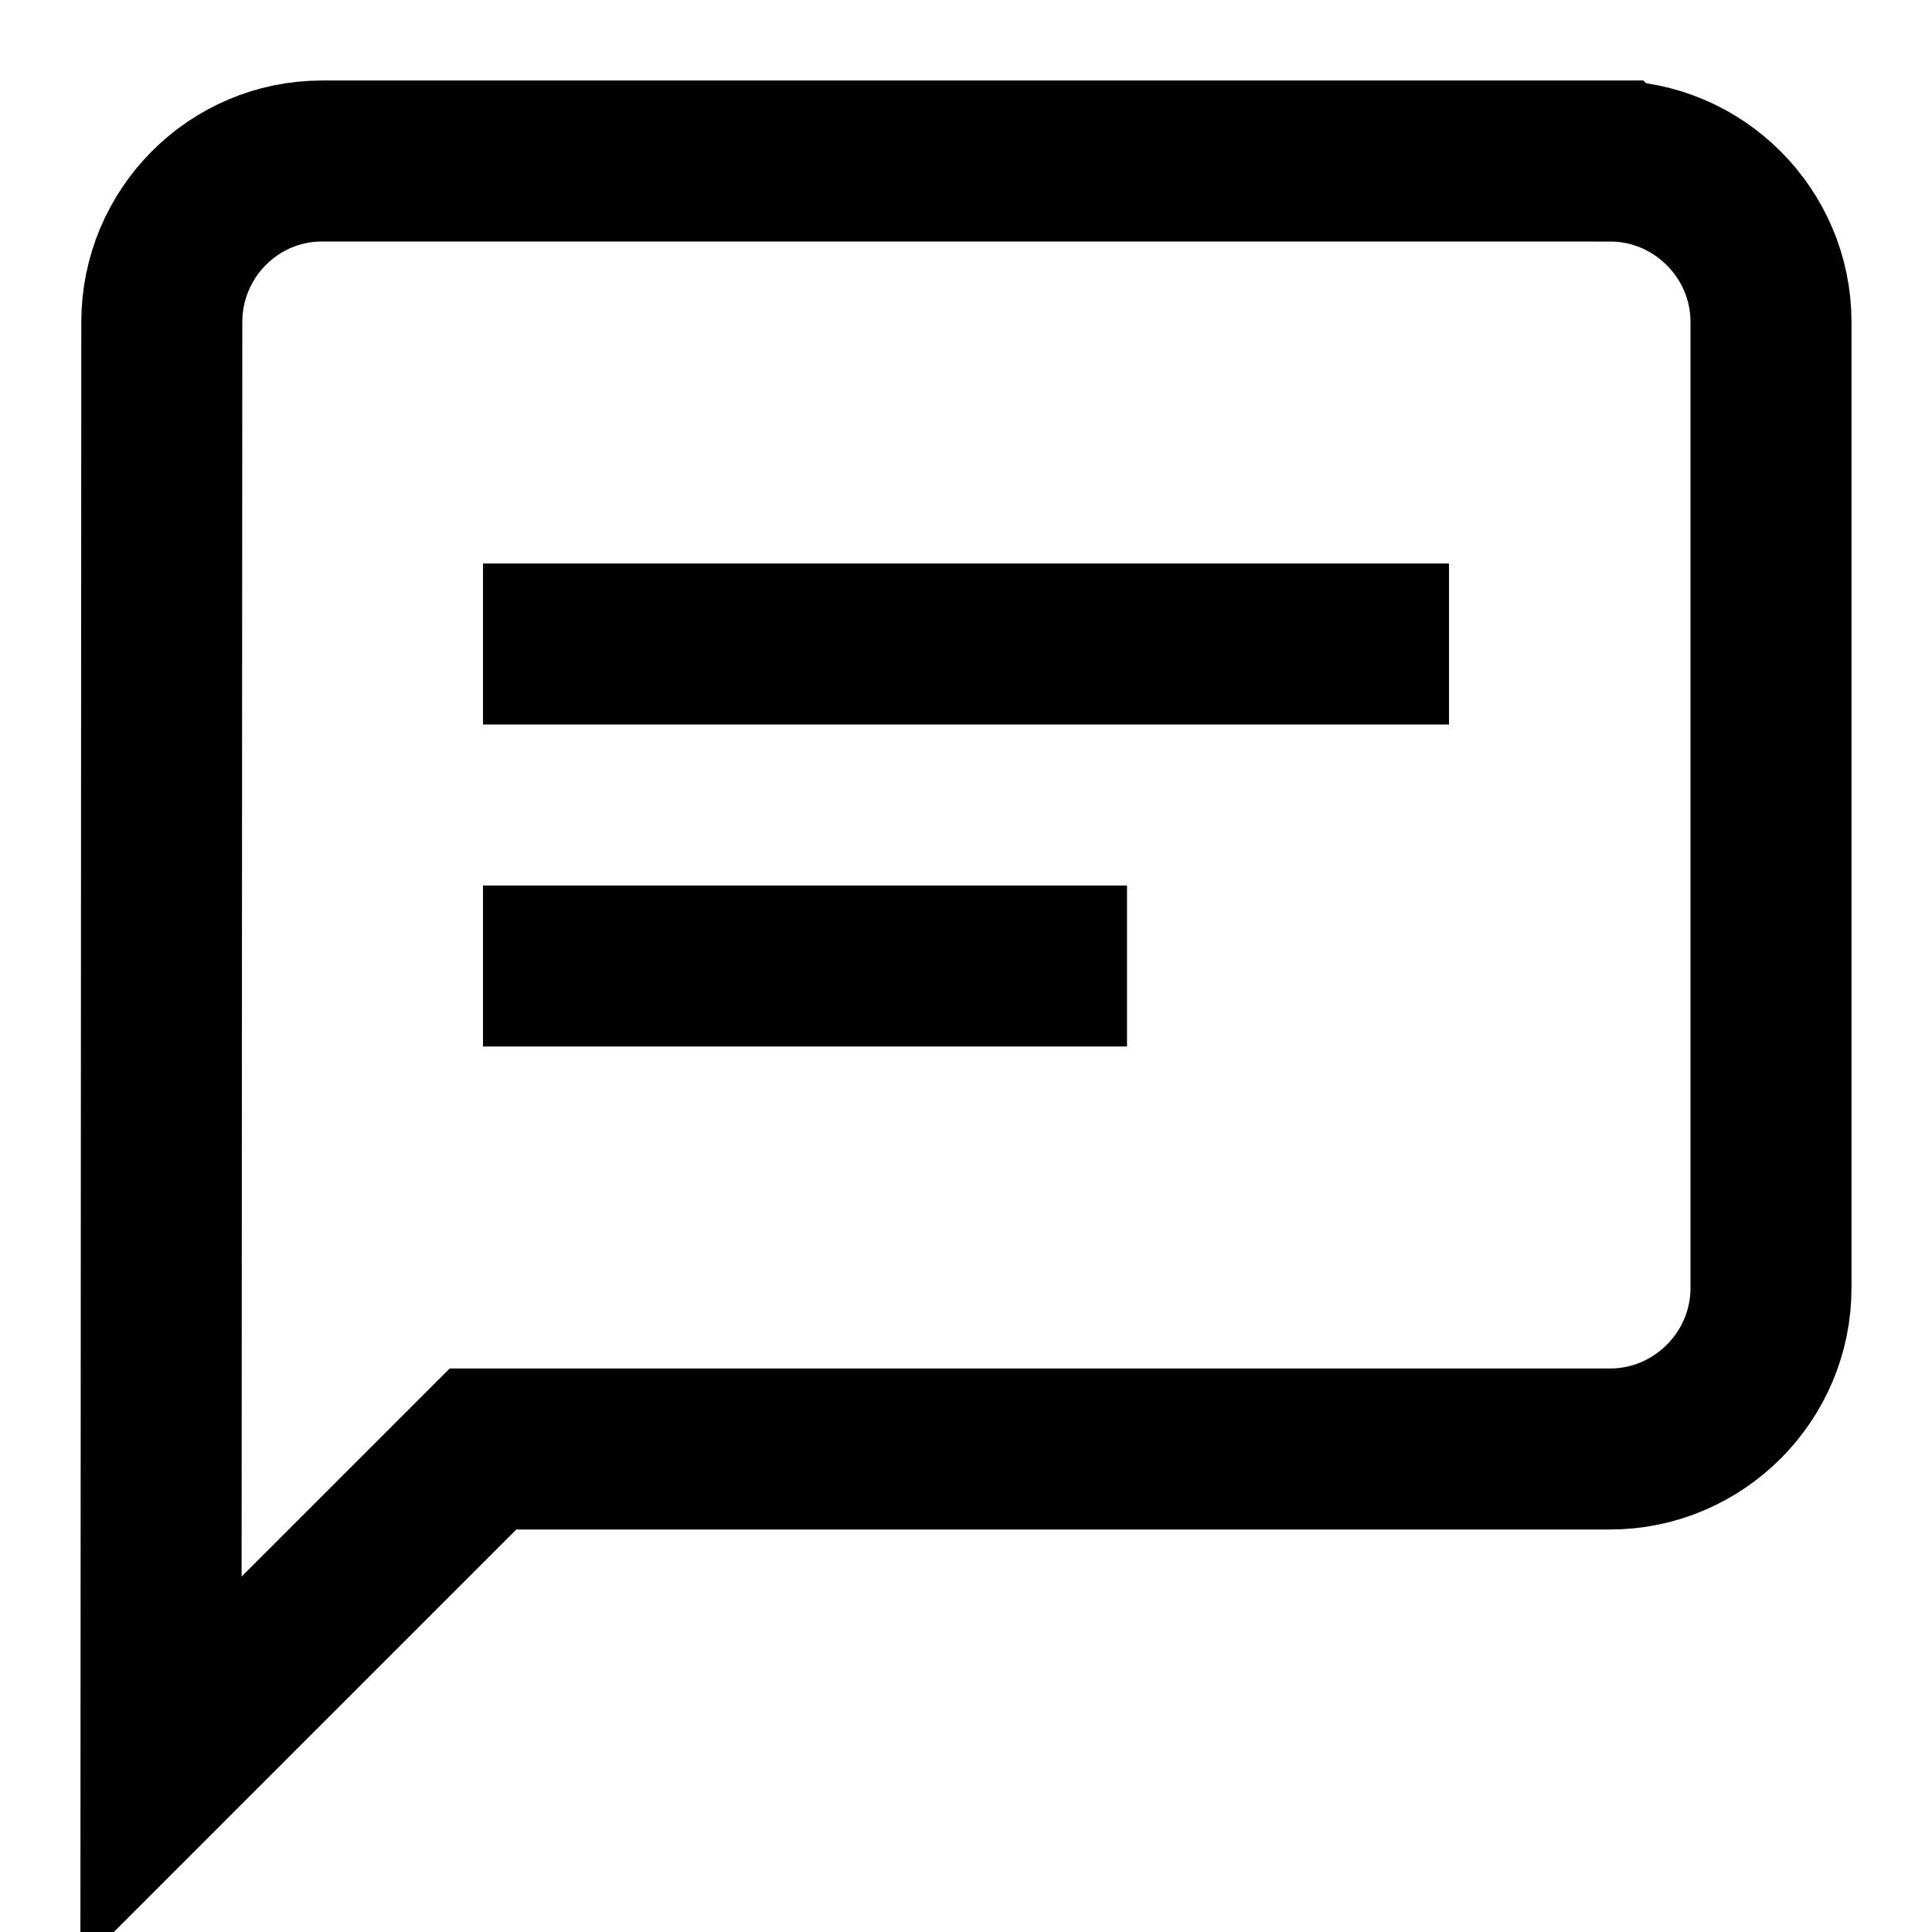
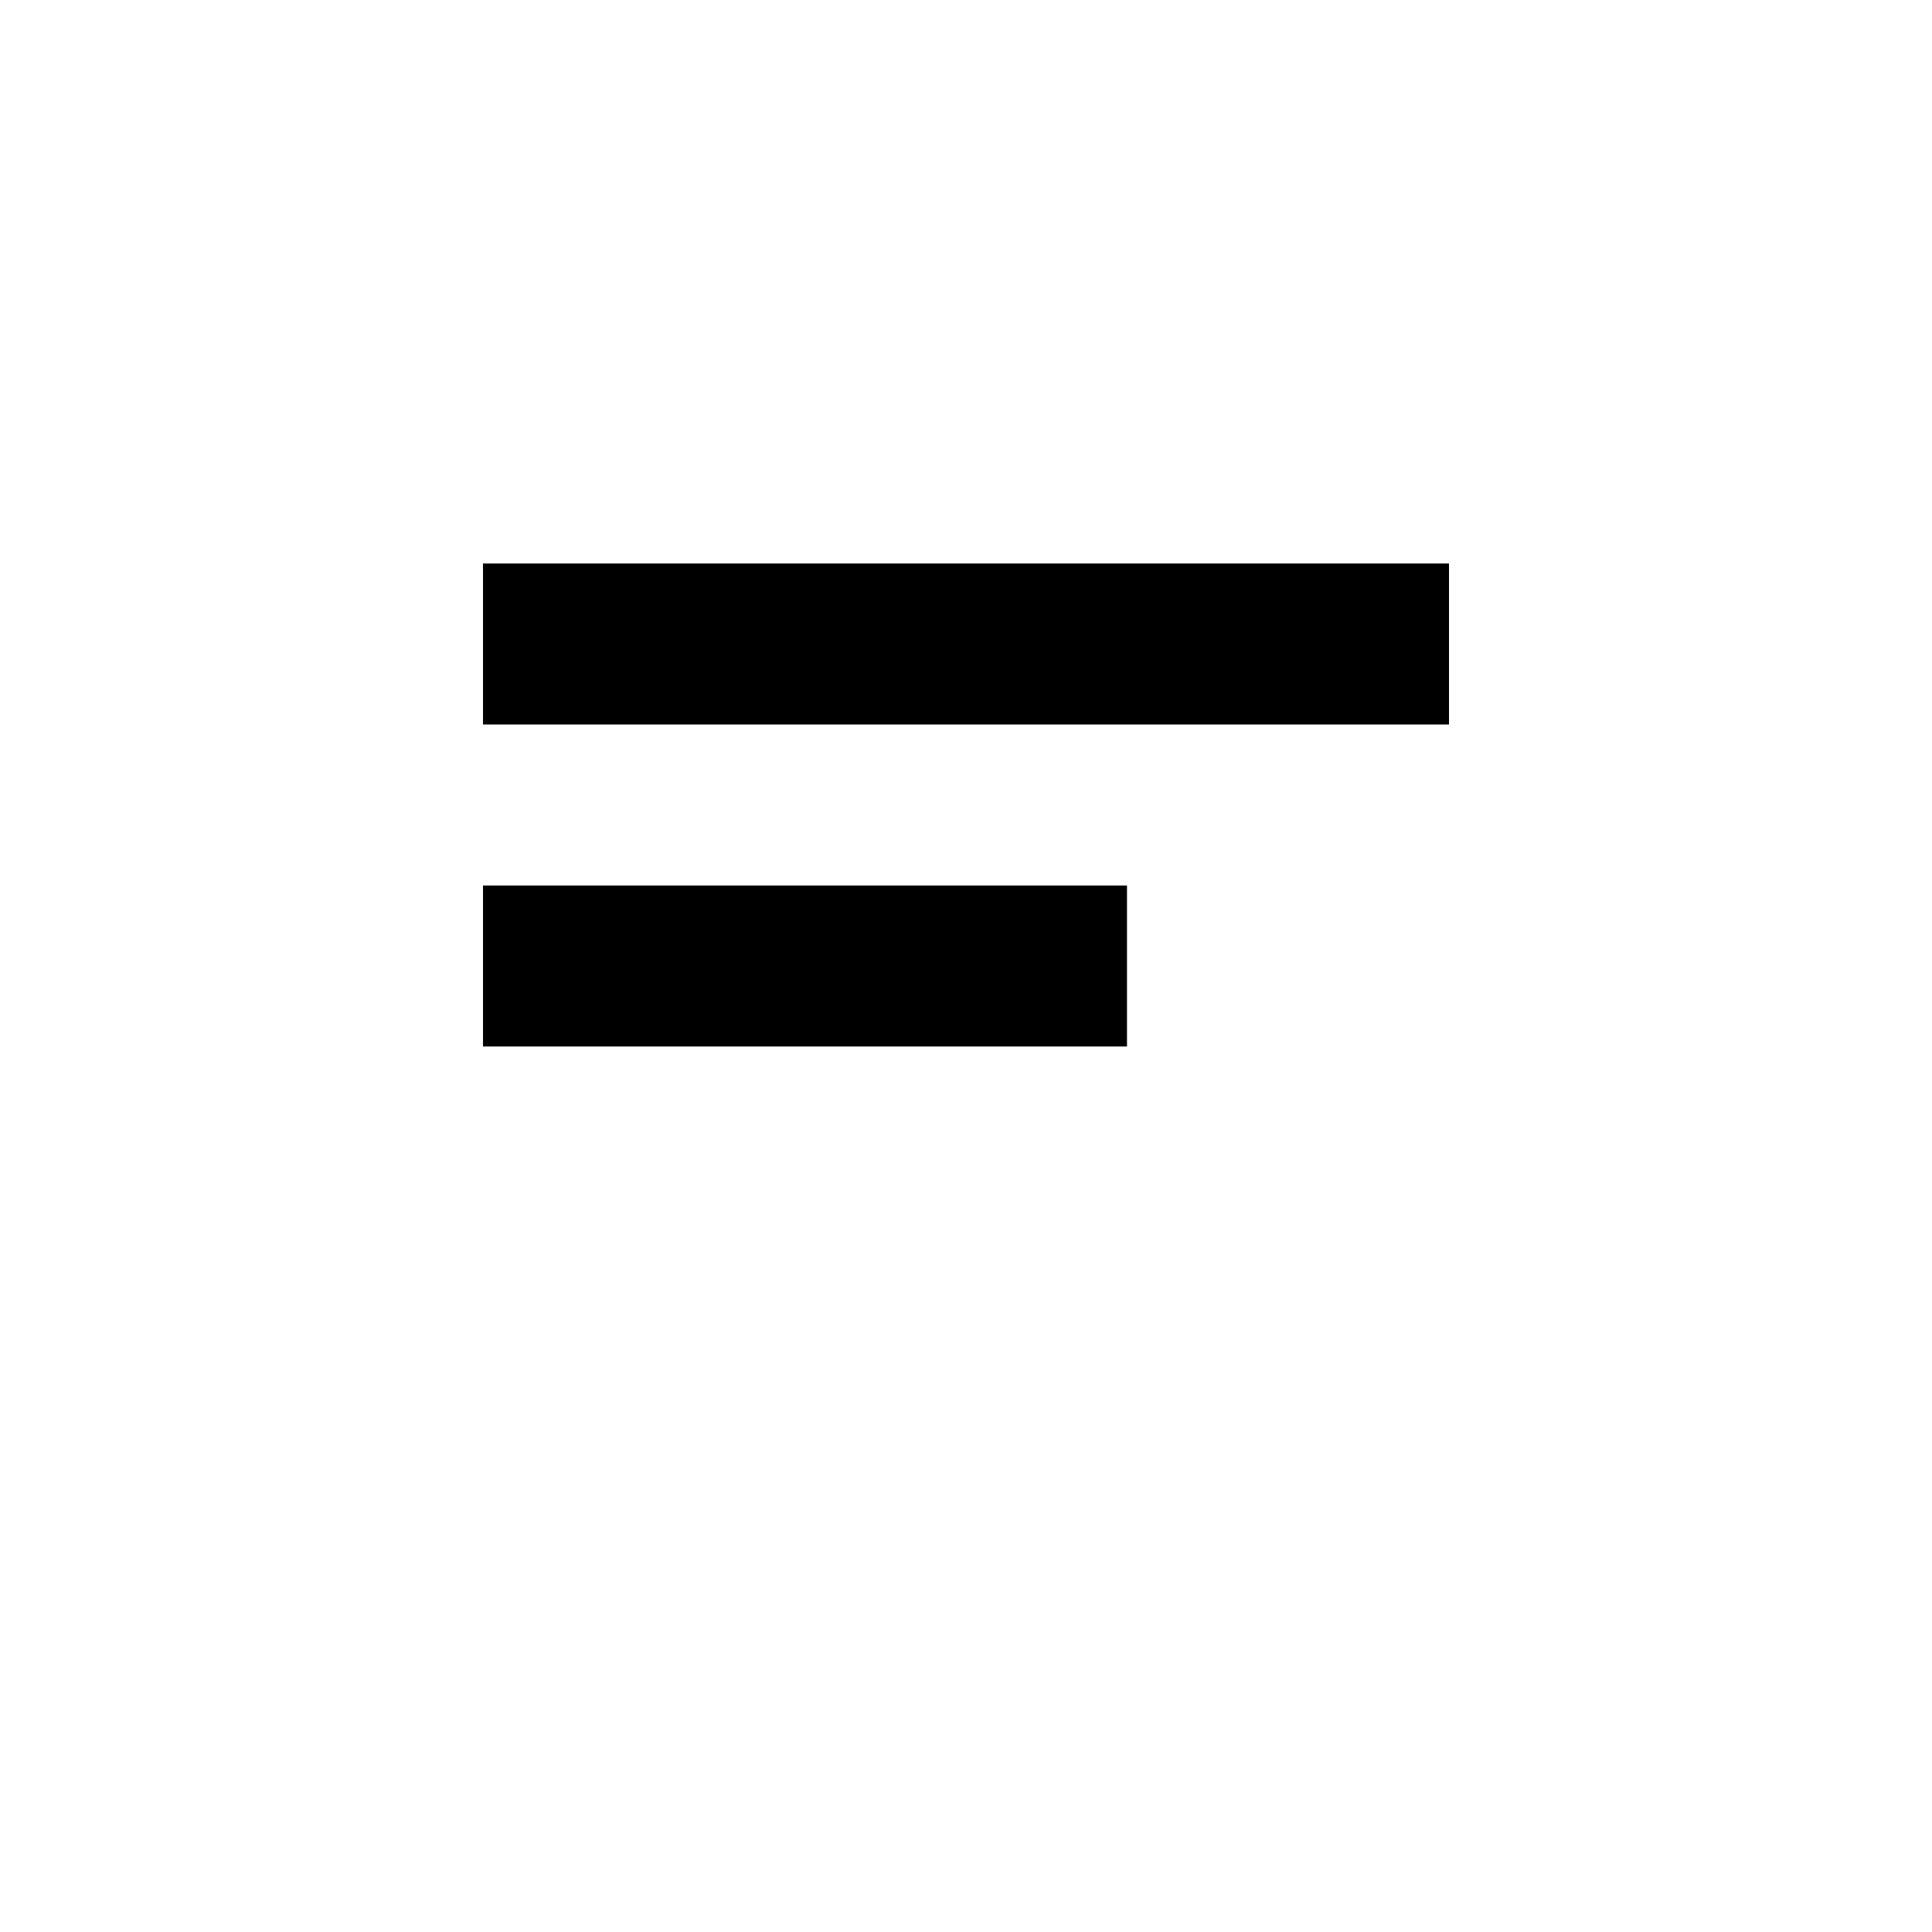
<svg xmlns="http://www.w3.org/2000/svg" viewBox="0 0 24 24">
-   <path d="M20 2H4c-1.1 0-1.99.9-1.99 2L2 22l4-4h14c1.1 0 2-.9 2-2V4c0-1.1-.9-2-2-2z" fill="none" stroke="currentColor" stroke-width="2" />
  <path d="M6 7h12v2H6V9zm8 6H6v-2h8v2zm4-4H6V7h12v2z" fill="currentColor" />
</svg>